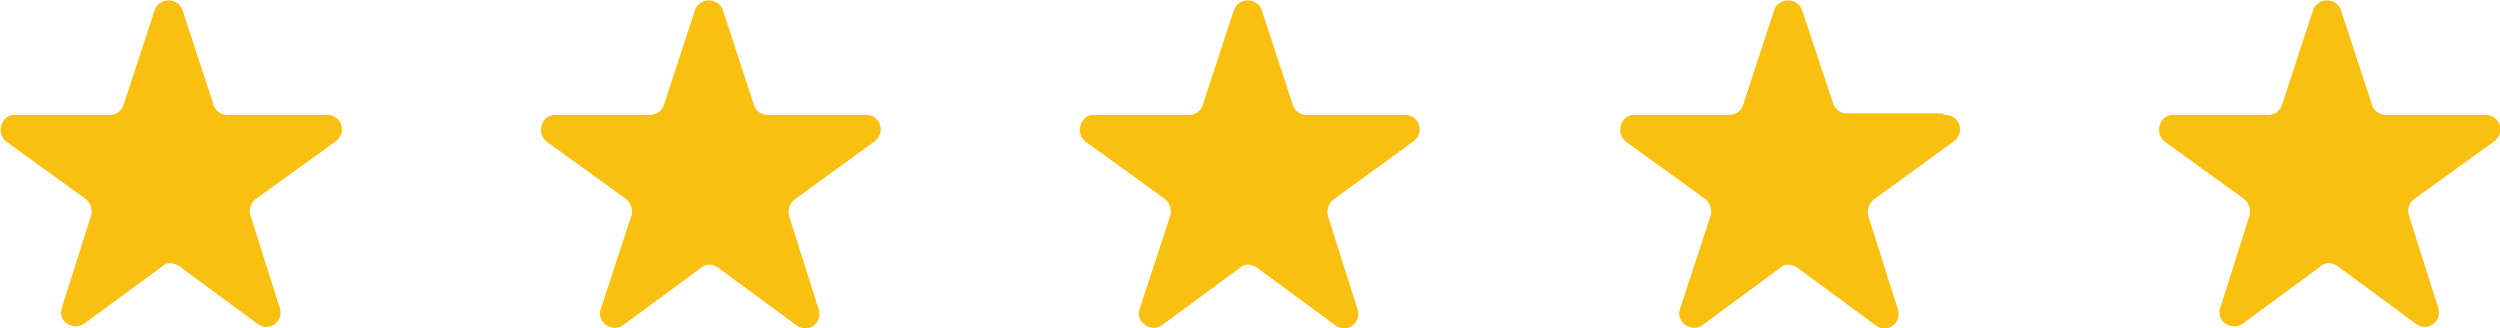
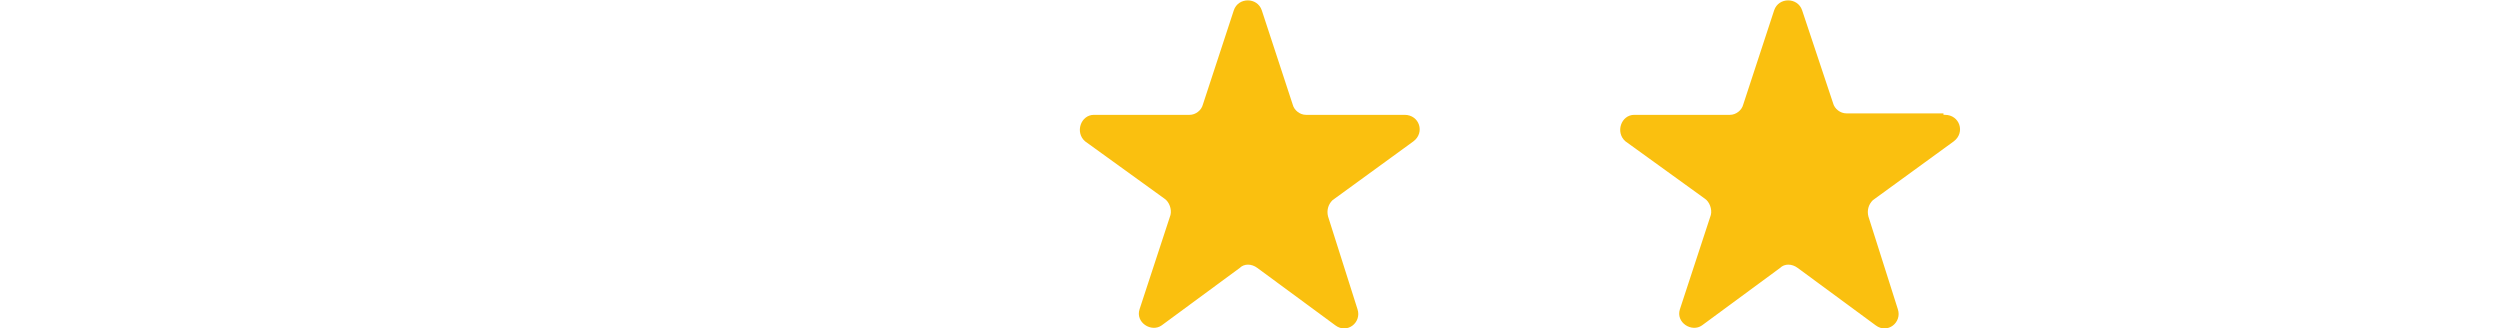
<svg xmlns="http://www.w3.org/2000/svg" id="Ebene_1" version="1.1" viewBox="0 0 169.8 22.3">
  <defs>
    <style>
      .st0 {
        fill: #fac00f;
      }
    </style>
  </defs>
  <path class="st0" d="M132,7.7h-6.6c-.4,0-.8-.3-.9-.7l-2.1-6.3c-.3-.9-1.6-.9-1.9,0l-2.1,6.4c-.1.4-.5.7-.9.7h-6.5c-.9,0-1.3,1.2-.6,1.8l5.4,3.9c.3.2.5.7.4,1.1l-2.1,6.4c-.3.9.8,1.6,1.5,1.1l5.3-3.9c.3-.3.8-.3,1.2,0l5.3,3.9c.8.6,1.8-.2,1.5-1.1l-2-6.3c-.1-.4,0-.8.3-1.1l5.5-4c.8-.6.4-1.8-.6-1.8h-.1Z" />
  <path class="st0" d="M95.3,7.8h-6.6c-.4,0-.8-.3-.9-.7l-2.1-6.4c-.3-.9-1.6-.9-1.9,0l-2.1,6.4c-.1.4-.5.7-.9.7h-6.5c-.9,0-1.3,1.2-.6,1.8l5.4,3.9c.3.2.5.7.4,1.1l-2.1,6.4c-.3.9.8,1.6,1.5,1.1l5.3-3.9c.3-.3.8-.3,1.2,0l5.3,3.9c.8.6,1.8-.2,1.5-1.1l-2-6.3c-.1-.4,0-.8.3-1.1l5.5-4c.8-.6.4-1.8-.6-1.8h-.1Z" />
-   <path class="st0" d="M58.7,7.8h-6.6c-.4,0-.8-.3-.9-.7l-2.1-6.4c-.3-.9-1.6-.9-1.9,0l-2.1,6.4c-.1.4-.5.7-.9.7h-6.5c-.9,0-1.3,1.2-.6,1.8l5.4,3.9c.3.2.5.7.4,1.1l-2.1,6.4c-.3.9.8,1.6,1.5,1.1l5.3-3.9c.3-.3.8-.3,1.2,0l5.3,3.9c.8.6,1.8-.2,1.5-1.1l-2-6.3c-.1-.4,0-.8.3-1.1l5.5-4c.8-.6.4-1.8-.6-1.8h-.1Z" />
-   <path class="st0" d="M22,7.8h-6.6c-.4,0-.8-.3-.9-.7L12.4.7c-.3-.9-1.6-.9-1.9,0l-2.1,6.4c-.1.4-.5.7-.9.7H1c-.9,0-1.3,1.2-.6,1.8l5.4,3.9c.3.2.5.7.4,1.1l-2,6.3c-.3.9.7,1.6,1.5,1.1l5.3-3.9c.3-.3.8-.3,1.2,0l5.3,3.9c.8.6,1.8-.2,1.5-1.1l-2-6.3c-.1-.4,0-.8.4-1.1l5.4-3.9c.8-.6.4-1.8-.6-1.8h-.2Z" />
-   <path class="st0" d="M168.6,7.8h-6.6c-.4,0-.8-.3-.9-.7l-2.1-6.4c-.3-.9-1.6-.9-1.9,0l-2.1,6.4c-.1.4-.5.7-.9.7h-6.5c-.9,0-1.3,1.2-.6,1.8l5.4,3.9c.3.2.5.7.4,1.1l-2,6.3c-.3.9.7,1.6,1.5,1.1l5.3-3.9c.3-.3.8-.3,1.2,0l5.3,3.9c.8.6,1.8-.2,1.5-1.1l-2-6.3c-.1-.4,0-.8.4-1.1l5.4-3.9c.8-.6.4-1.8-.6-1.8h-.2Z" />
</svg>